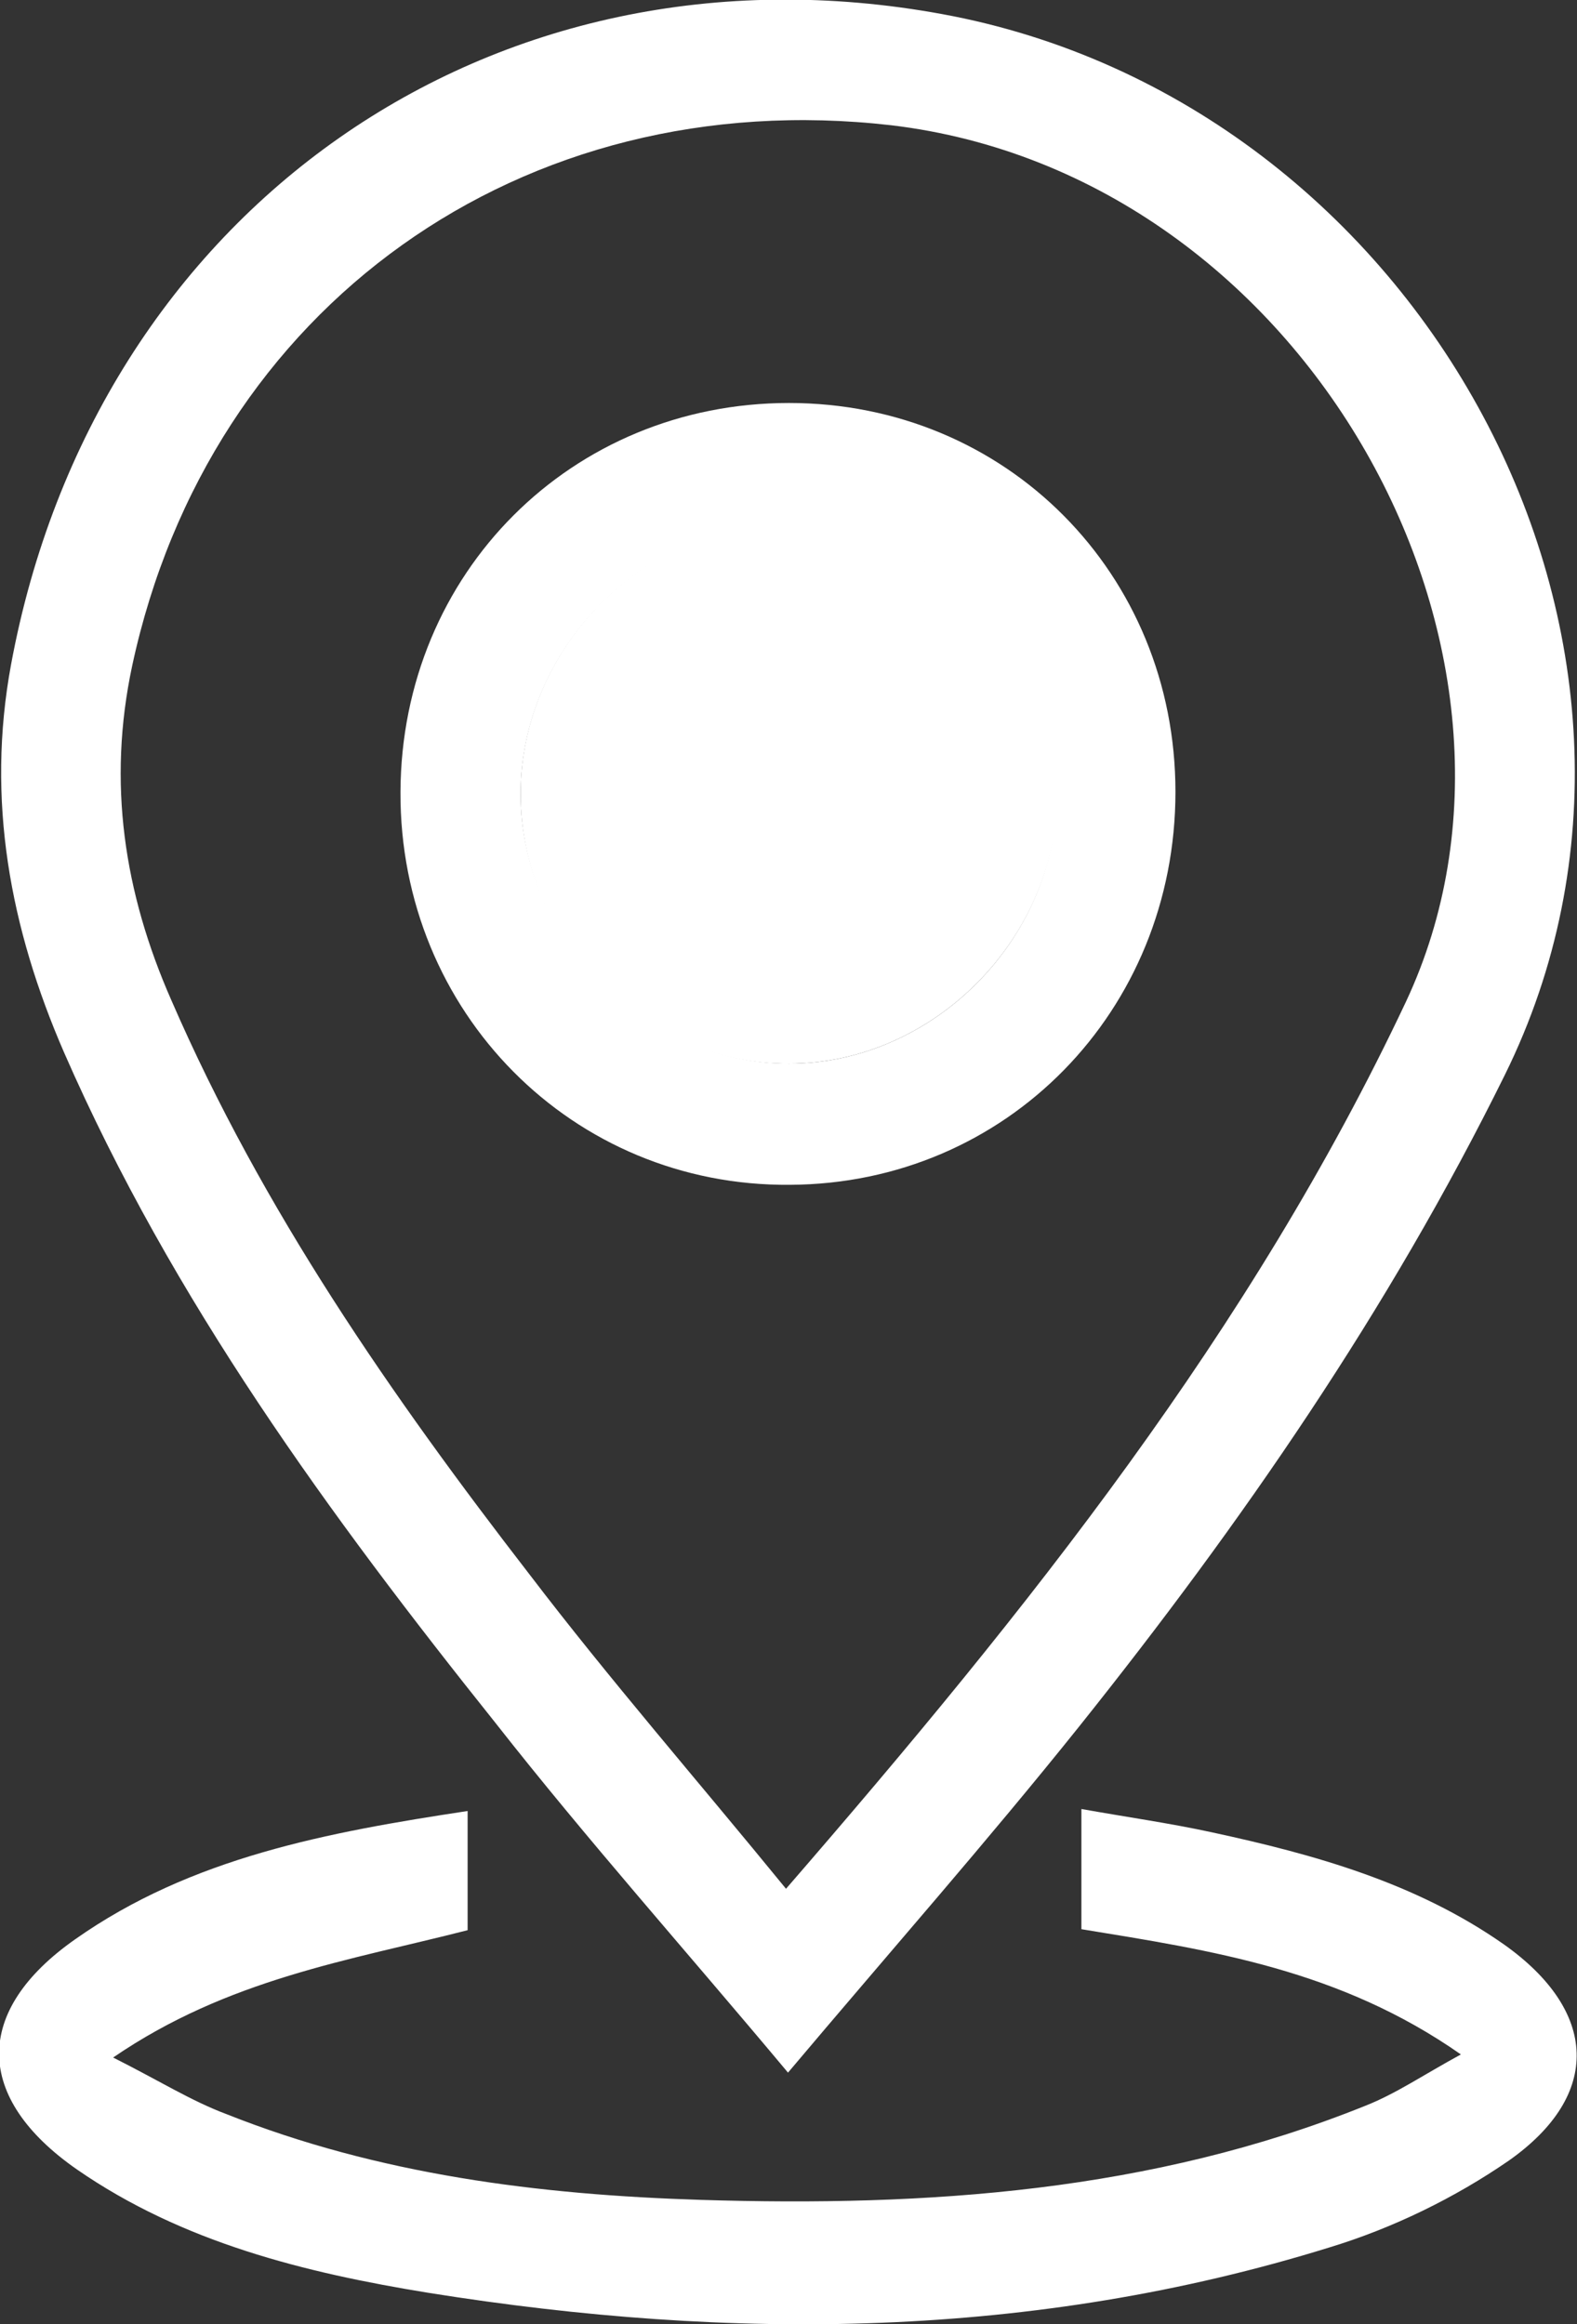
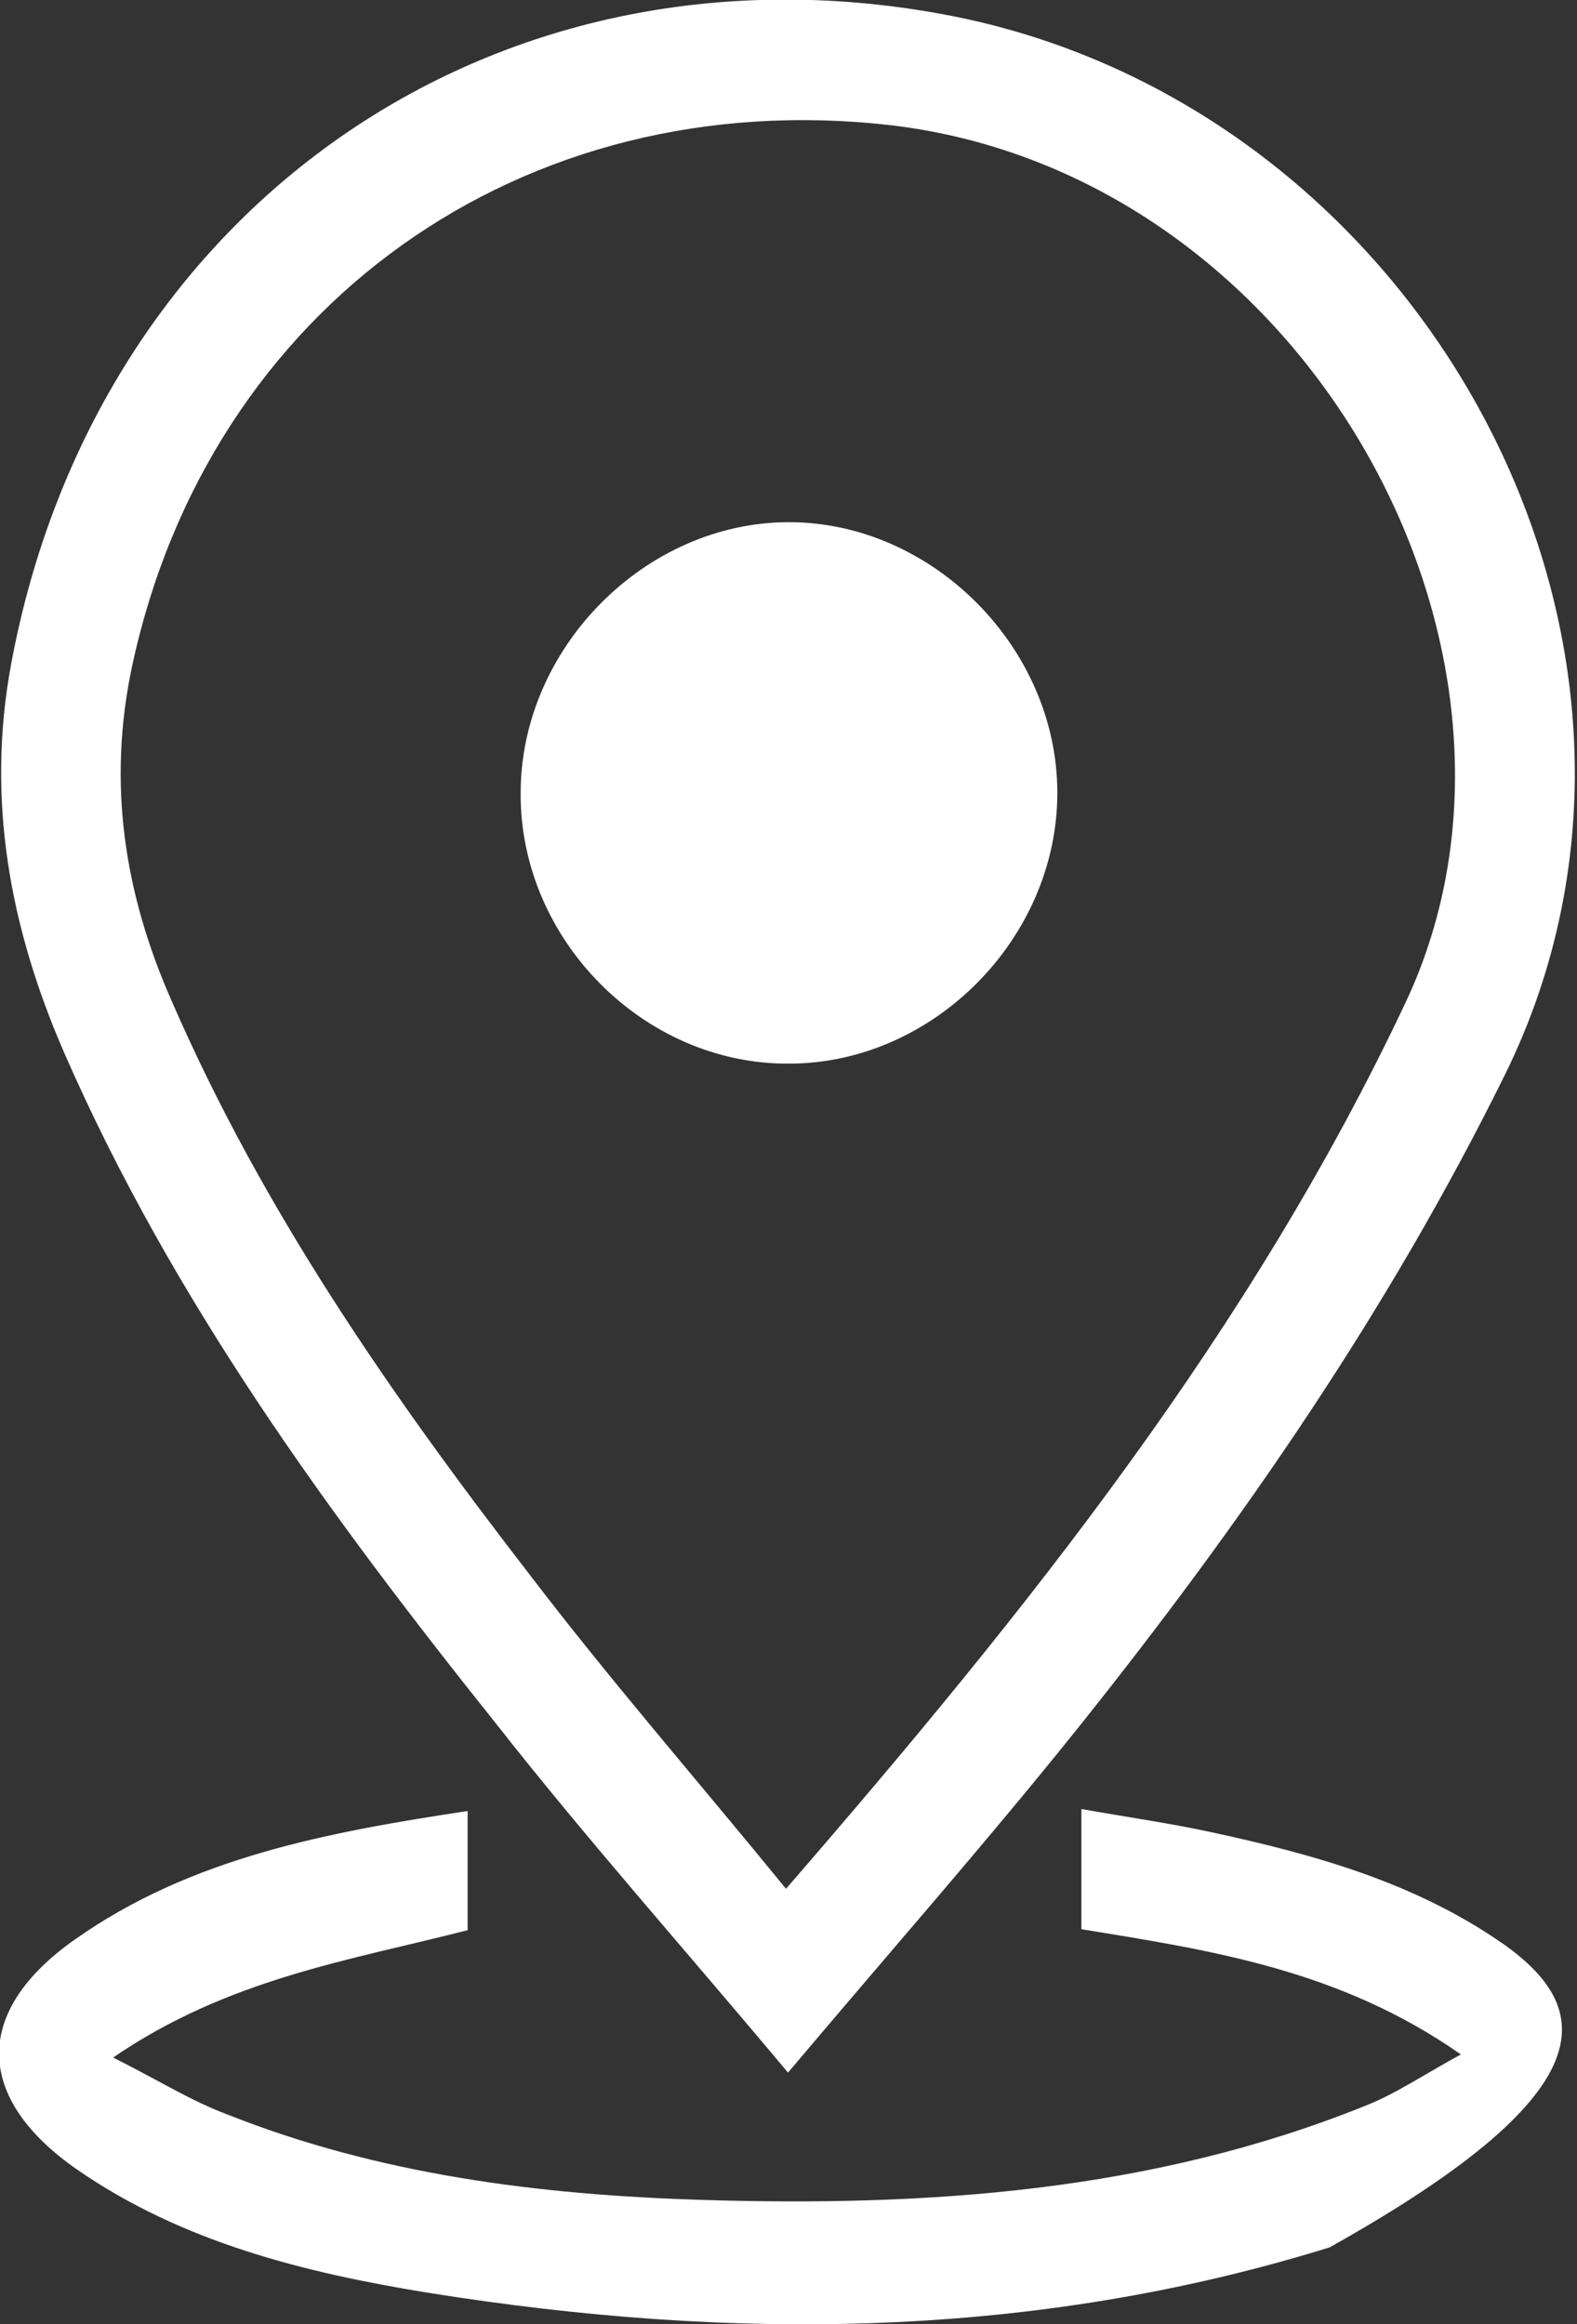
<svg xmlns="http://www.w3.org/2000/svg" width="19" height="28" viewBox="0 0 19 28" fill="none">
  <rect x="0" y="0" width="19" height="28" fill="#333333" stroke="none" />
  <path d="M9.494 24.97C10.725 23.51 11.895 22.183 13.005 20.796C14.959 18.35 16.733 15.783 18.132 12.947C20.689 7.764 17.131 1.229 11.352 0.17C5.924 -0.827 1.146 2.531 0.133 8.007C-0.168 9.638 0.121 11.183 0.772 12.68C2.075 15.661 3.969 18.253 5.972 20.76C7.07 22.159 8.252 23.485 9.494 24.97ZM9.47 22.755C8.397 21.441 7.347 20.236 6.382 18.971C4.717 16.817 3.161 14.578 2.063 12.047C1.496 10.757 1.291 9.431 1.593 8.019C2.522 3.699 6.286 0.998 10.737 1.509C15.755 2.105 18.904 7.885 16.938 12.071C15.068 16.038 12.39 19.385 9.47 22.755Z" fill="white" />
-   <path d="M1.363 24.788C2.751 23.838 4.21 23.619 5.634 23.254C5.634 22.792 5.634 22.329 5.634 21.818C3.945 22.074 2.304 22.378 0.905 23.364C-0.326 24.228 -0.314 25.274 0.929 26.138C2.196 27.014 3.667 27.38 5.163 27.623C8.819 28.207 12.45 28.183 16.02 27.075C16.78 26.844 17.528 26.479 18.18 26.029C19.302 25.238 19.253 24.228 18.119 23.425C17.058 22.682 15.839 22.342 14.597 22.074C14.09 21.964 13.572 21.891 13.029 21.794C13.029 22.317 13.029 22.768 13.029 23.242C14.597 23.498 16.141 23.729 17.601 24.751C17.154 24.994 16.817 25.226 16.443 25.372C13.873 26.406 11.171 26.588 8.445 26.503C6.49 26.442 4.56 26.199 2.726 25.469C2.304 25.311 1.918 25.067 1.363 24.788Z" fill="white" />
-   <path d="M9.506 4.855C6.888 4.855 4.837 6.9 4.825 9.54C4.813 12.193 6.9 14.298 9.518 14.274C12.123 14.262 14.162 12.181 14.162 9.54C14.162 6.912 12.123 4.855 9.506 4.855ZM9.506 12.814C7.768 12.814 6.273 11.305 6.273 9.565C6.273 7.812 7.768 6.303 9.506 6.303C11.231 6.291 12.727 7.812 12.727 9.565C12.739 11.305 11.243 12.814 9.506 12.814Z" fill="white" />
+   <path d="M1.363 24.788C2.751 23.838 4.21 23.619 5.634 23.254C5.634 22.792 5.634 22.329 5.634 21.818C3.945 22.074 2.304 22.378 0.905 23.364C-0.326 24.228 -0.314 25.274 0.929 26.138C2.196 27.014 3.667 27.38 5.163 27.623C8.819 28.207 12.45 28.183 16.02 27.075C19.302 25.238 19.253 24.228 18.119 23.425C17.058 22.682 15.839 22.342 14.597 22.074C14.09 21.964 13.572 21.891 13.029 21.794C13.029 22.317 13.029 22.768 13.029 23.242C14.597 23.498 16.141 23.729 17.601 24.751C17.154 24.994 16.817 25.226 16.443 25.372C13.873 26.406 11.171 26.588 8.445 26.503C6.49 26.442 4.56 26.199 2.726 25.469C2.304 25.311 1.918 25.067 1.363 24.788Z" fill="white" />
  <path d="M9.506 12.814C11.243 12.814 12.739 11.305 12.739 9.552C12.739 7.8 11.231 6.291 9.506 6.291C7.769 6.291 6.273 7.812 6.273 9.552C6.261 11.317 7.757 12.826 9.506 12.814Z" fill="white" />
</svg>